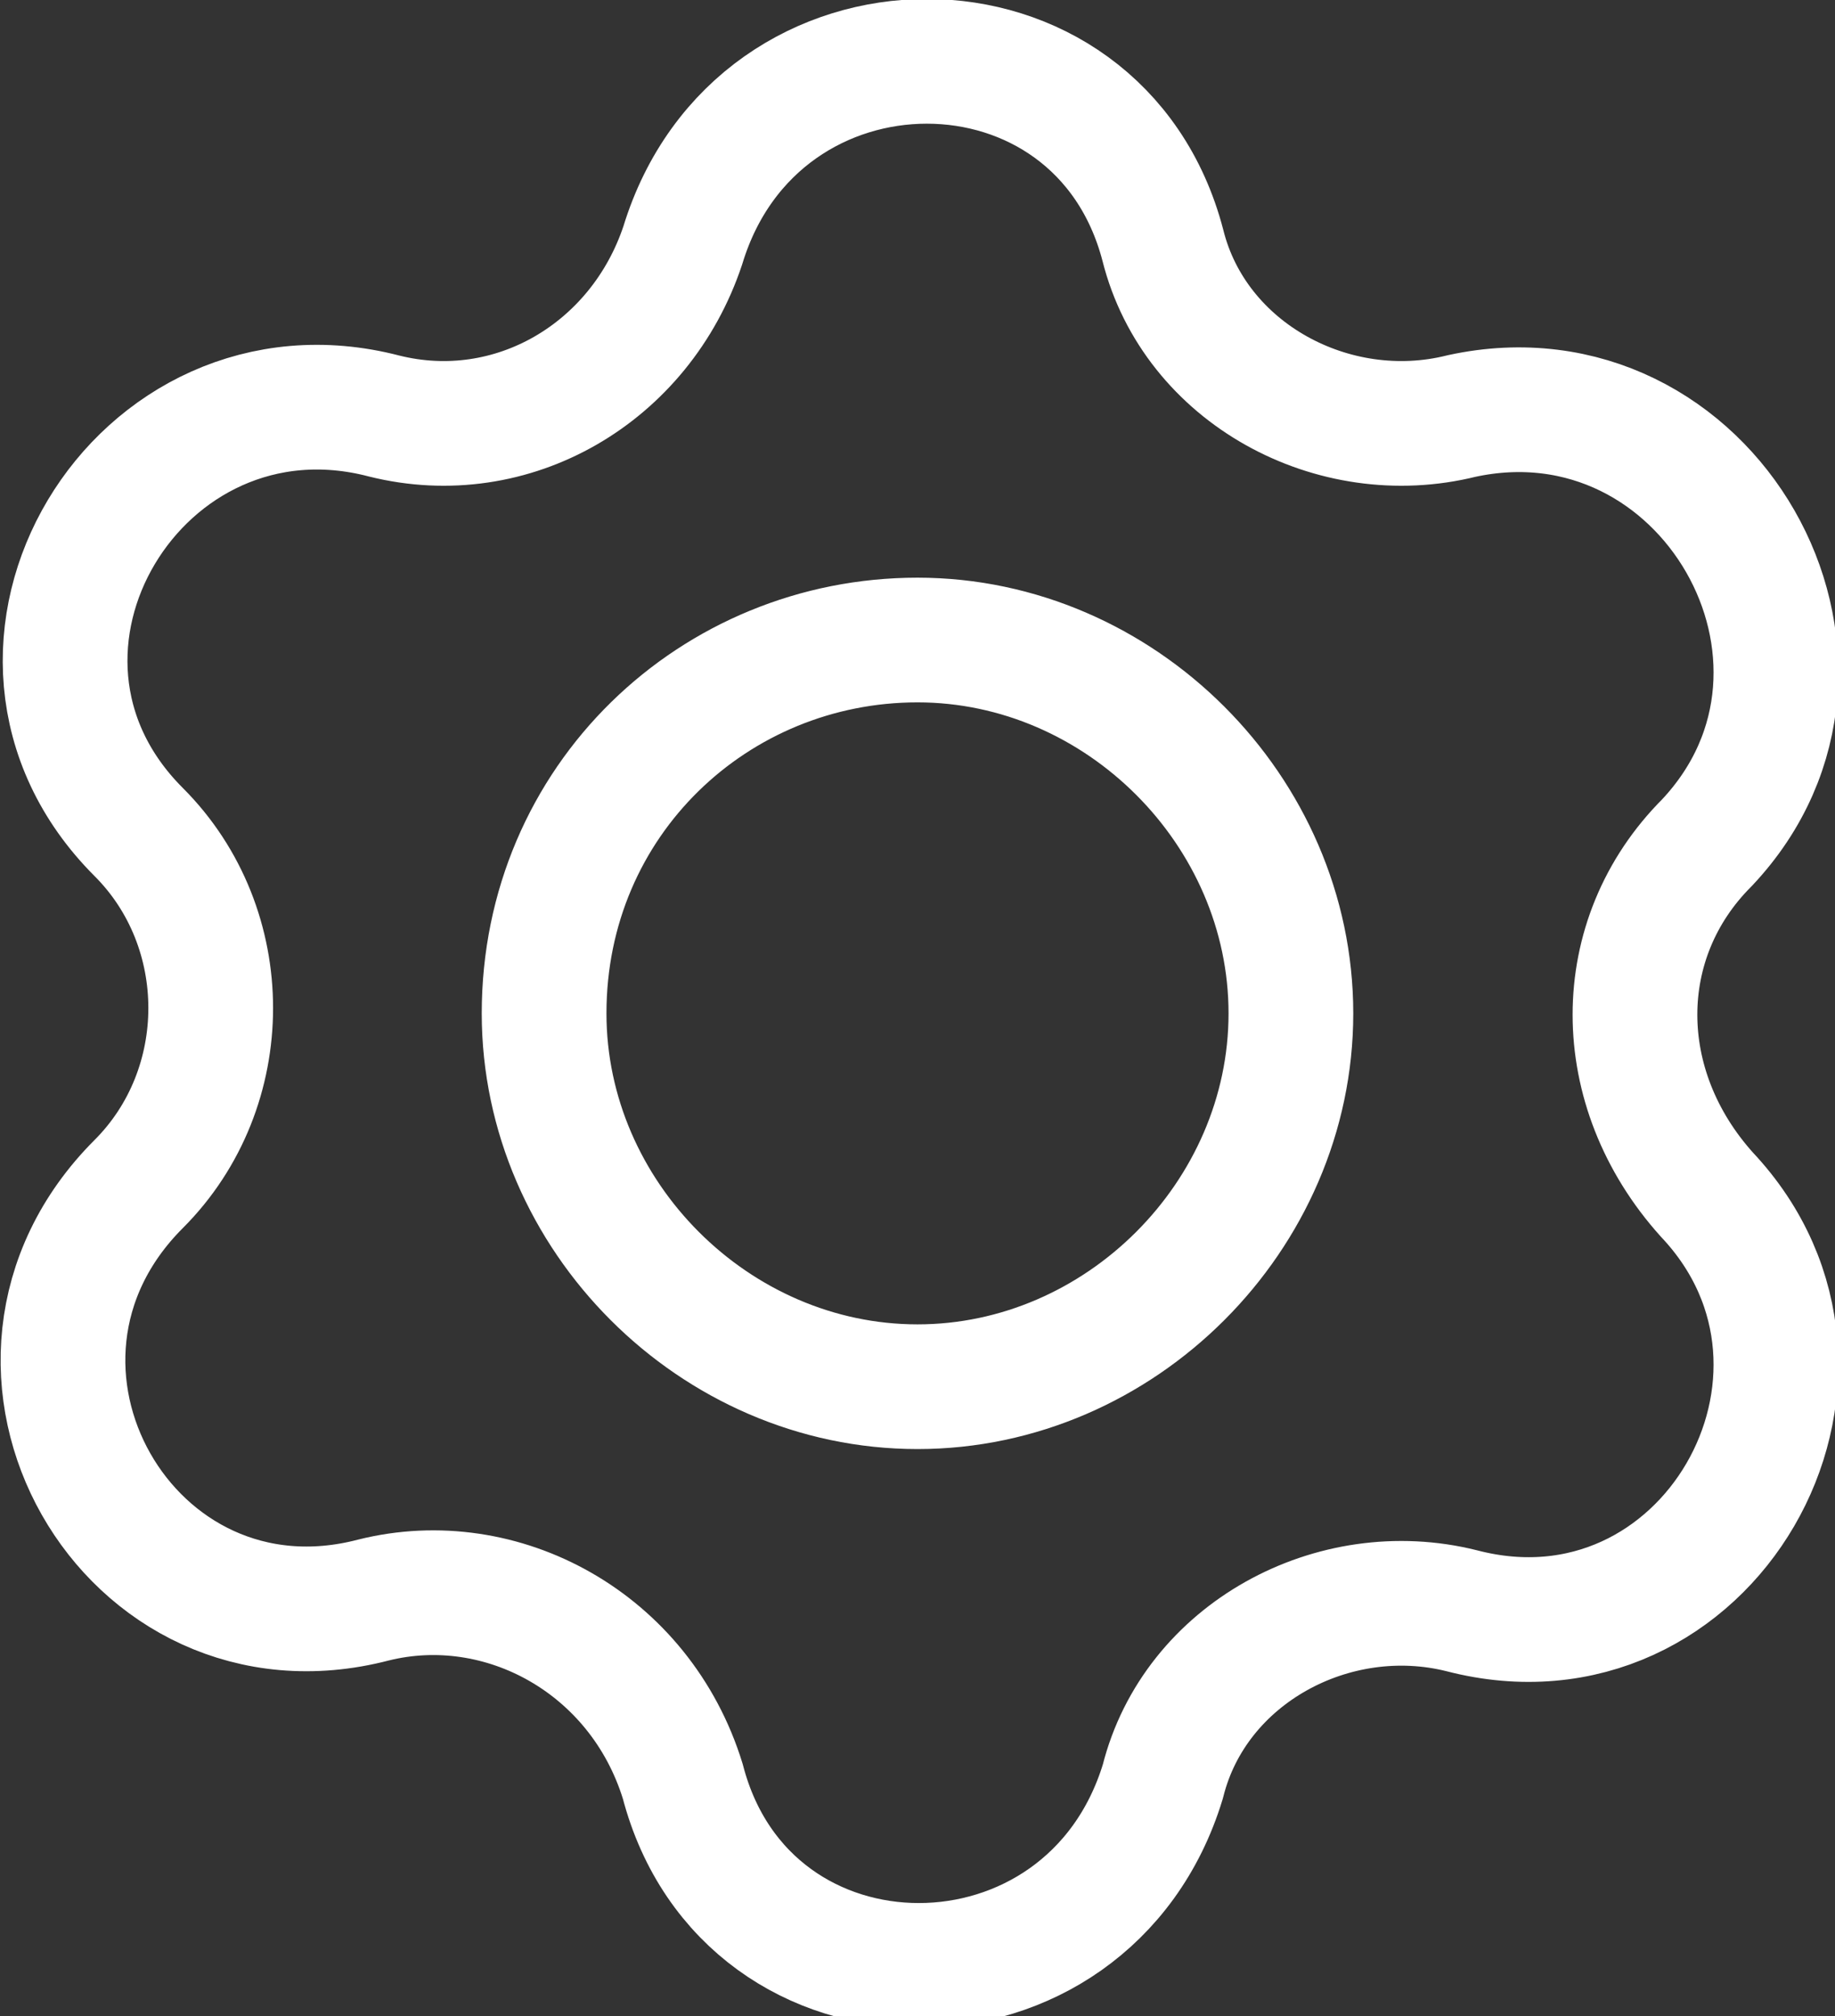
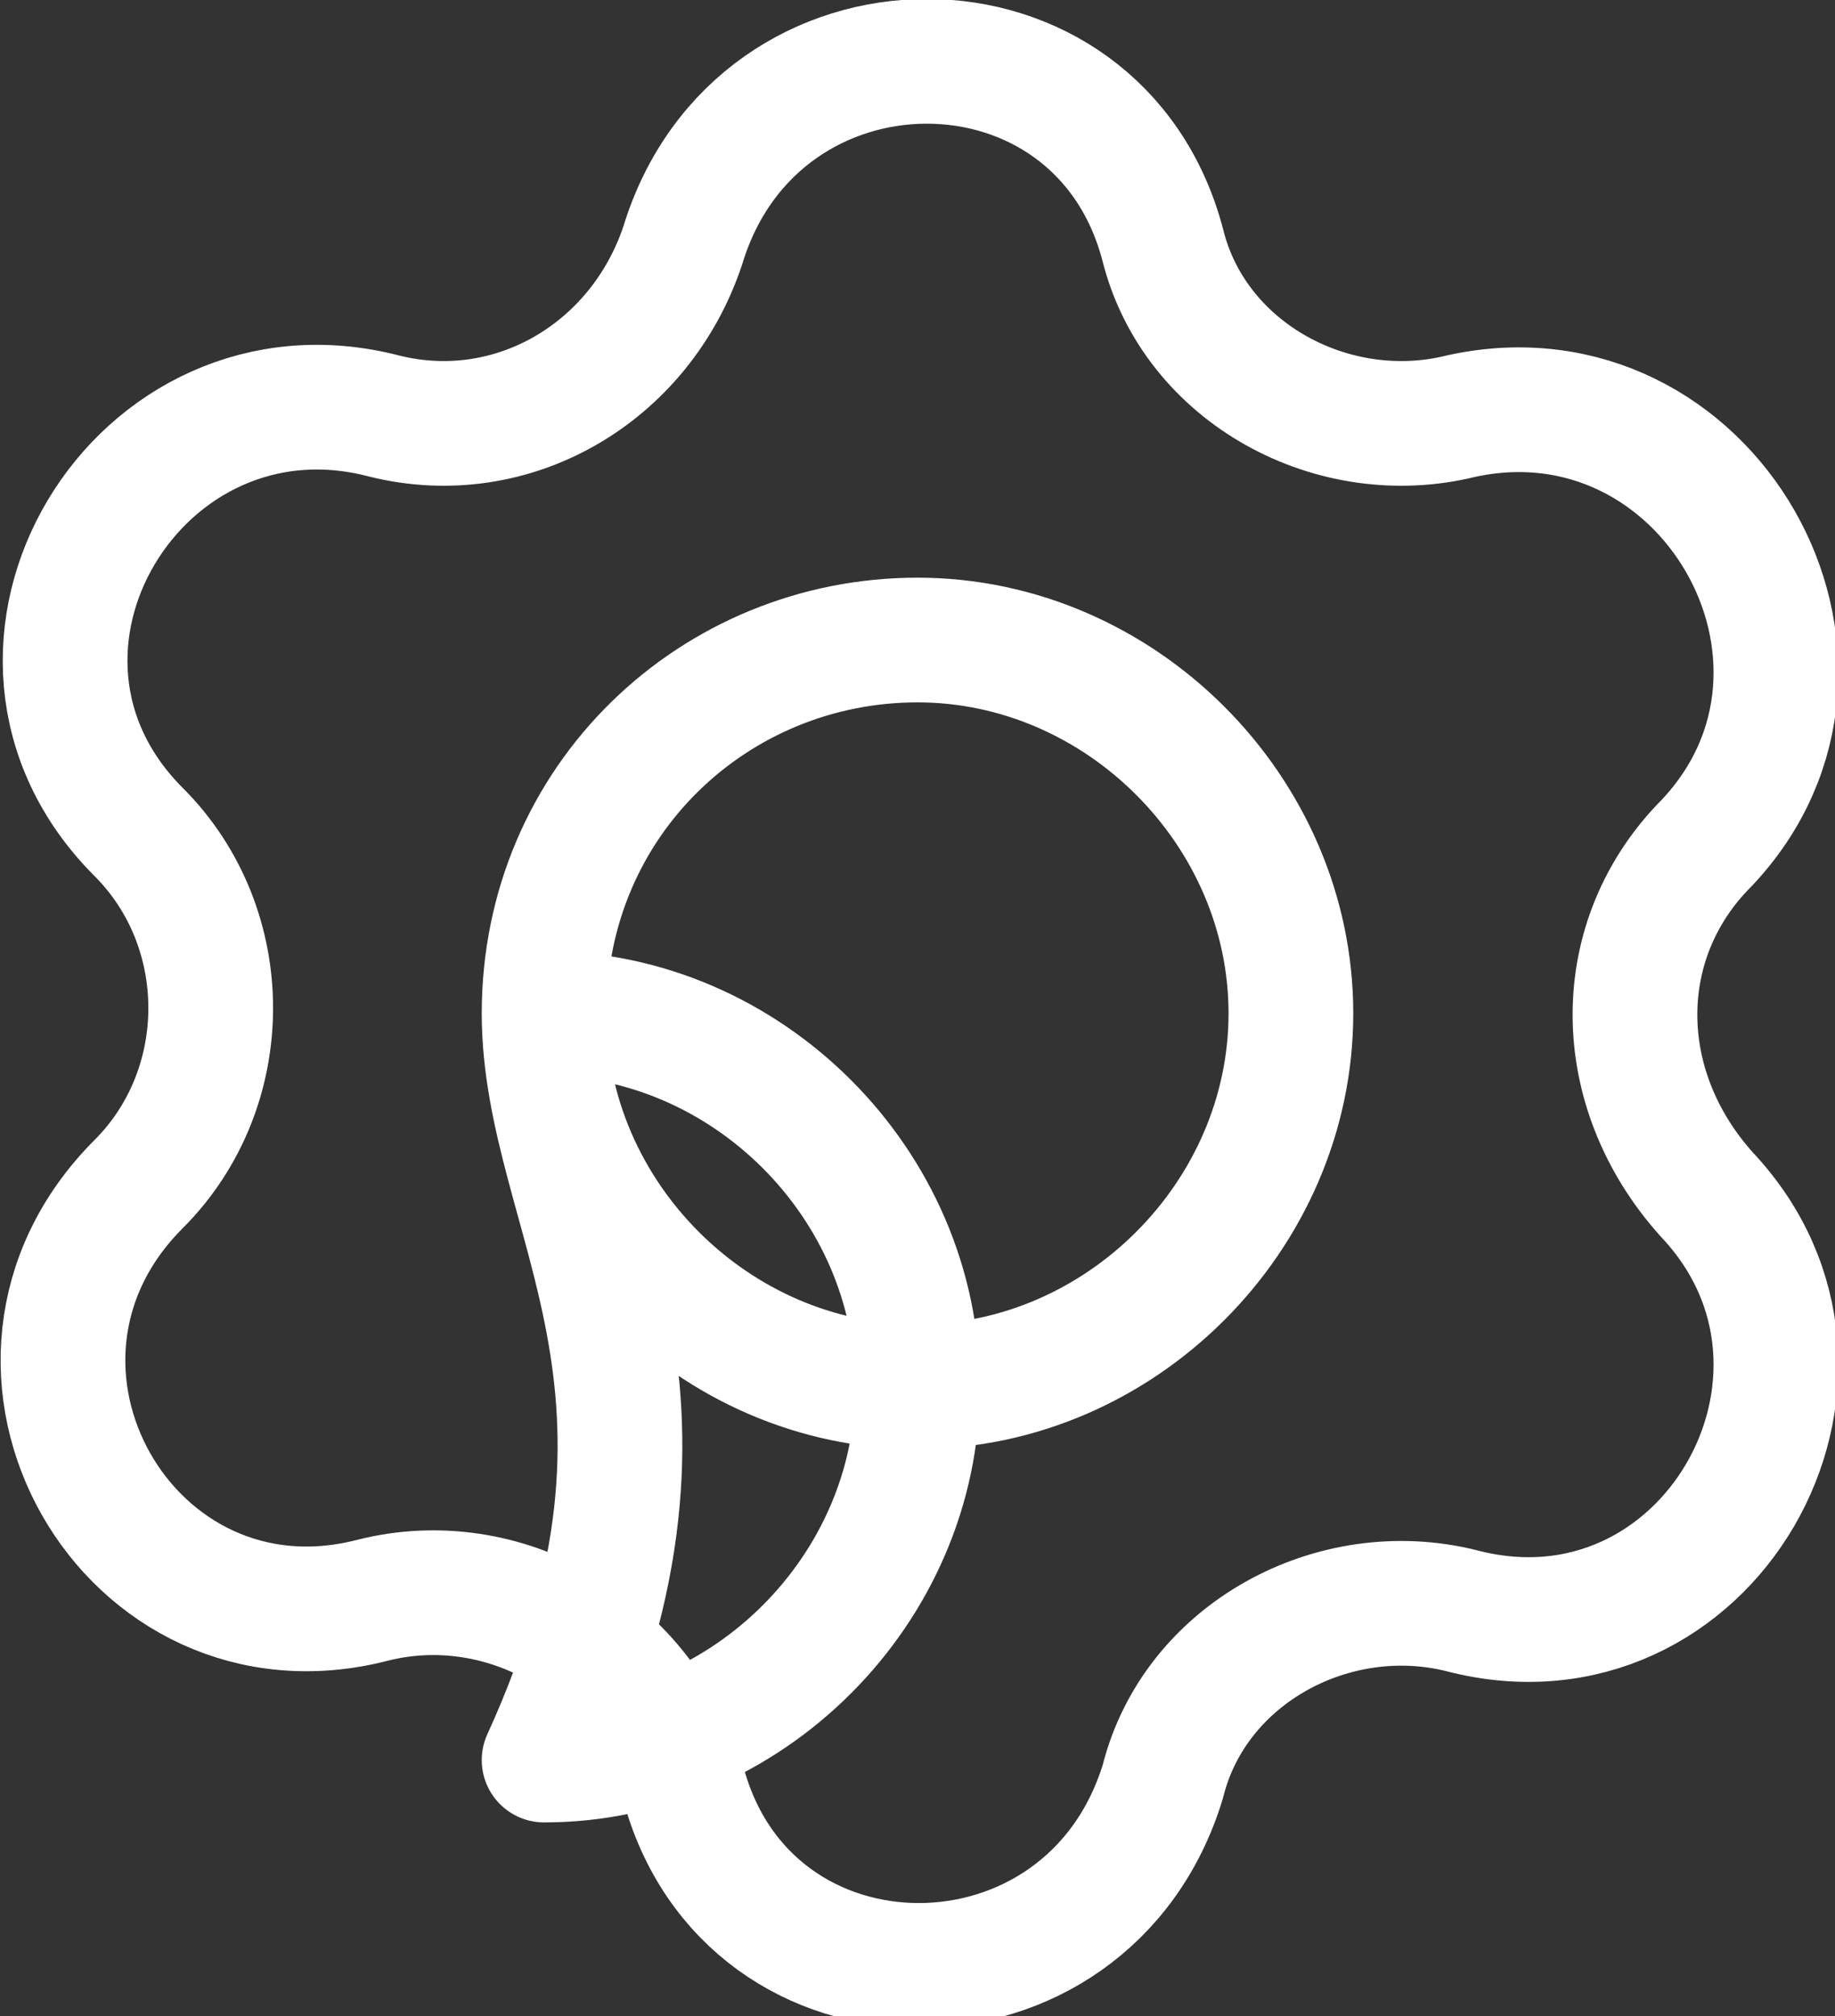
<svg xmlns="http://www.w3.org/2000/svg" version="1.1" id="Layer_1" x="0px" y="0px" viewBox="0 0 17.2 18.9" style="enable-background:new 0 0 17.2 18.9;" xml:space="preserve">
  <rect x="0" y="0" width="17.2" height="18.9" fill="#333333" stroke="none" />
  <style type="text/css">
	.st0{fill:none;stroke:#FFFFFF;stroke-width:1.169;stroke-linejoin:round;stroke-miterlimit:10;}
</style>
-   <path class="st0" d="M5.1,9.5C5.1,7.5,6.7,6,8.6,6c1.9,0,3.5,1.6,3.5,3.5c0,1.9-1.6,3.5-3.5,3.5C6.7,13,5.1,11.4,5.1,9.5z M3.6,3.9  L3.6,3.9C4.8,4.2,6,3.5,6.4,2.3c0.7-2.3,3.9-2.3,4.5,0c0.3,1.2,1.6,1.9,2.8,1.6C16,3.4,17.6,6.2,16,7.9c-0.9,0.9-0.9,2.3,0,3.3  c1.6,1.7,0,4.5-2.3,3.9c-1.2-0.3-2.5,0.4-2.8,1.6c-0.7,2.3-3.9,2.3-4.5,0C6,15.4,4.7,14.7,3.5,15c-2.3,0.6-3.9-2.2-2.2-3.9  c0.9-0.9,0.9-2.4,0-3.3C-0.4,6.1,1.3,3.3,3.6,3.9z M5.1,9.5C5.1,7.5,6.7,6,8.6,6c1.9,0,3.5,1.6,3.5,3.5c0,1.9-1.6,3.5-3.5,3.5  C6.7,13,5.1,11.4,5.1,9.5z M3.6,3.9L3.6,3.9C4.8,4.2,6,3.5,6.4,2.3c0.7-2.3,3.9-2.3,4.5,0c0.3,1.2,1.6,1.9,2.8,1.6  C16,3.4,17.6,6.2,16,7.9c-0.9,0.9-0.9,2.3,0,3.3c1.6,1.7,0,4.5-2.3,3.9c-1.2-0.3-2.5,0.4-2.8,1.6c-0.7,2.3-3.9,2.3-4.5,0  C6,15.4,4.7,14.7,3.5,15c-2.3,0.6-3.9-2.2-2.2-3.9c0.9-0.9,0.9-2.4,0-3.3C-0.4,6.1,1.3,3.3,3.6,3.9z" />
+   <path class="st0" d="M5.1,9.5C5.1,7.5,6.7,6,8.6,6c1.9,0,3.5,1.6,3.5,3.5c0,1.9-1.6,3.5-3.5,3.5C6.7,13,5.1,11.4,5.1,9.5z M3.6,3.9  L3.6,3.9C4.8,4.2,6,3.5,6.4,2.3c0.7-2.3,3.9-2.3,4.5,0c0.3,1.2,1.6,1.9,2.8,1.6C16,3.4,17.6,6.2,16,7.9c-0.9,0.9-0.9,2.3,0,3.3  c1.6,1.7,0,4.5-2.3,3.9c-1.2-0.3-2.5,0.4-2.8,1.6c-0.7,2.3-3.9,2.3-4.5,0C6,15.4,4.7,14.7,3.5,15c-2.3,0.6-3.9-2.2-2.2-3.9  c0.9-0.9,0.9-2.4,0-3.3C-0.4,6.1,1.3,3.3,3.6,3.9z M5.1,9.5c1.9,0,3.5,1.6,3.5,3.5c0,1.9-1.6,3.5-3.5,3.5  C6.7,13,5.1,11.4,5.1,9.5z M3.6,3.9L3.6,3.9C4.8,4.2,6,3.5,6.4,2.3c0.7-2.3,3.9-2.3,4.5,0c0.3,1.2,1.6,1.9,2.8,1.6  C16,3.4,17.6,6.2,16,7.9c-0.9,0.9-0.9,2.3,0,3.3c1.6,1.7,0,4.5-2.3,3.9c-1.2-0.3-2.5,0.4-2.8,1.6c-0.7,2.3-3.9,2.3-4.5,0  C6,15.4,4.7,14.7,3.5,15c-2.3,0.6-3.9-2.2-2.2-3.9c0.9-0.9,0.9-2.4,0-3.3C-0.4,6.1,1.3,3.3,3.6,3.9z" />
</svg>